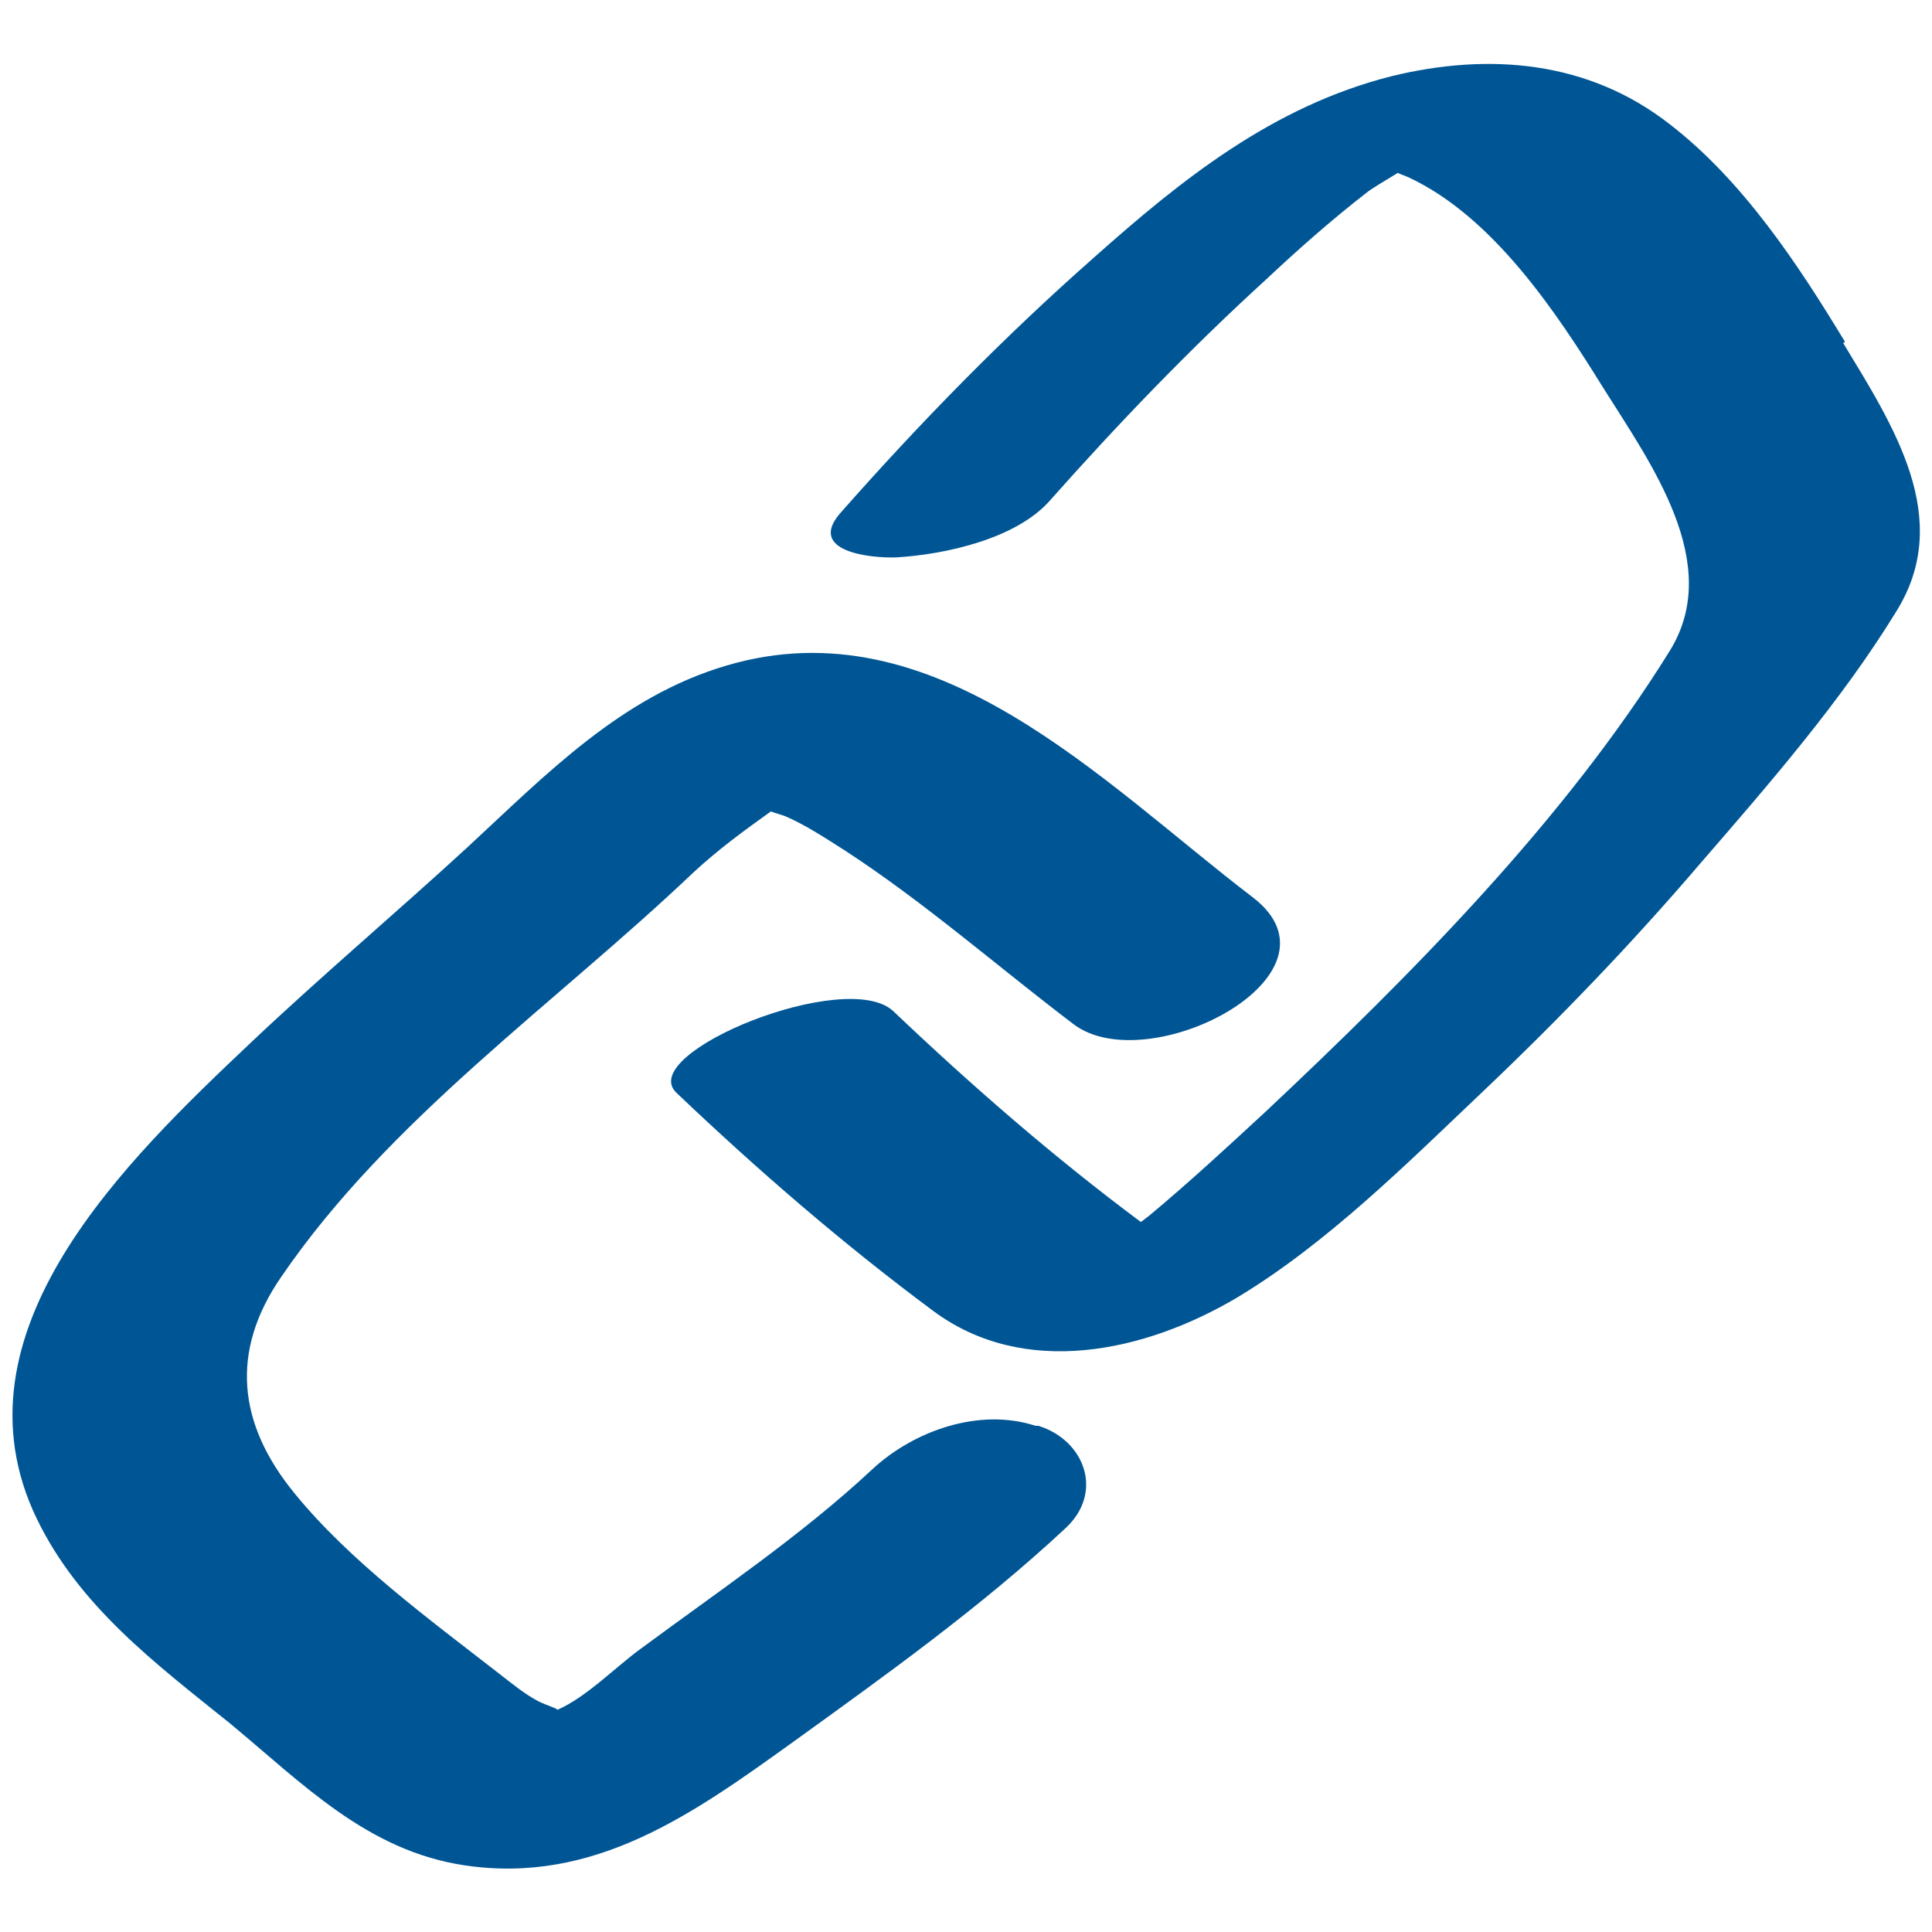
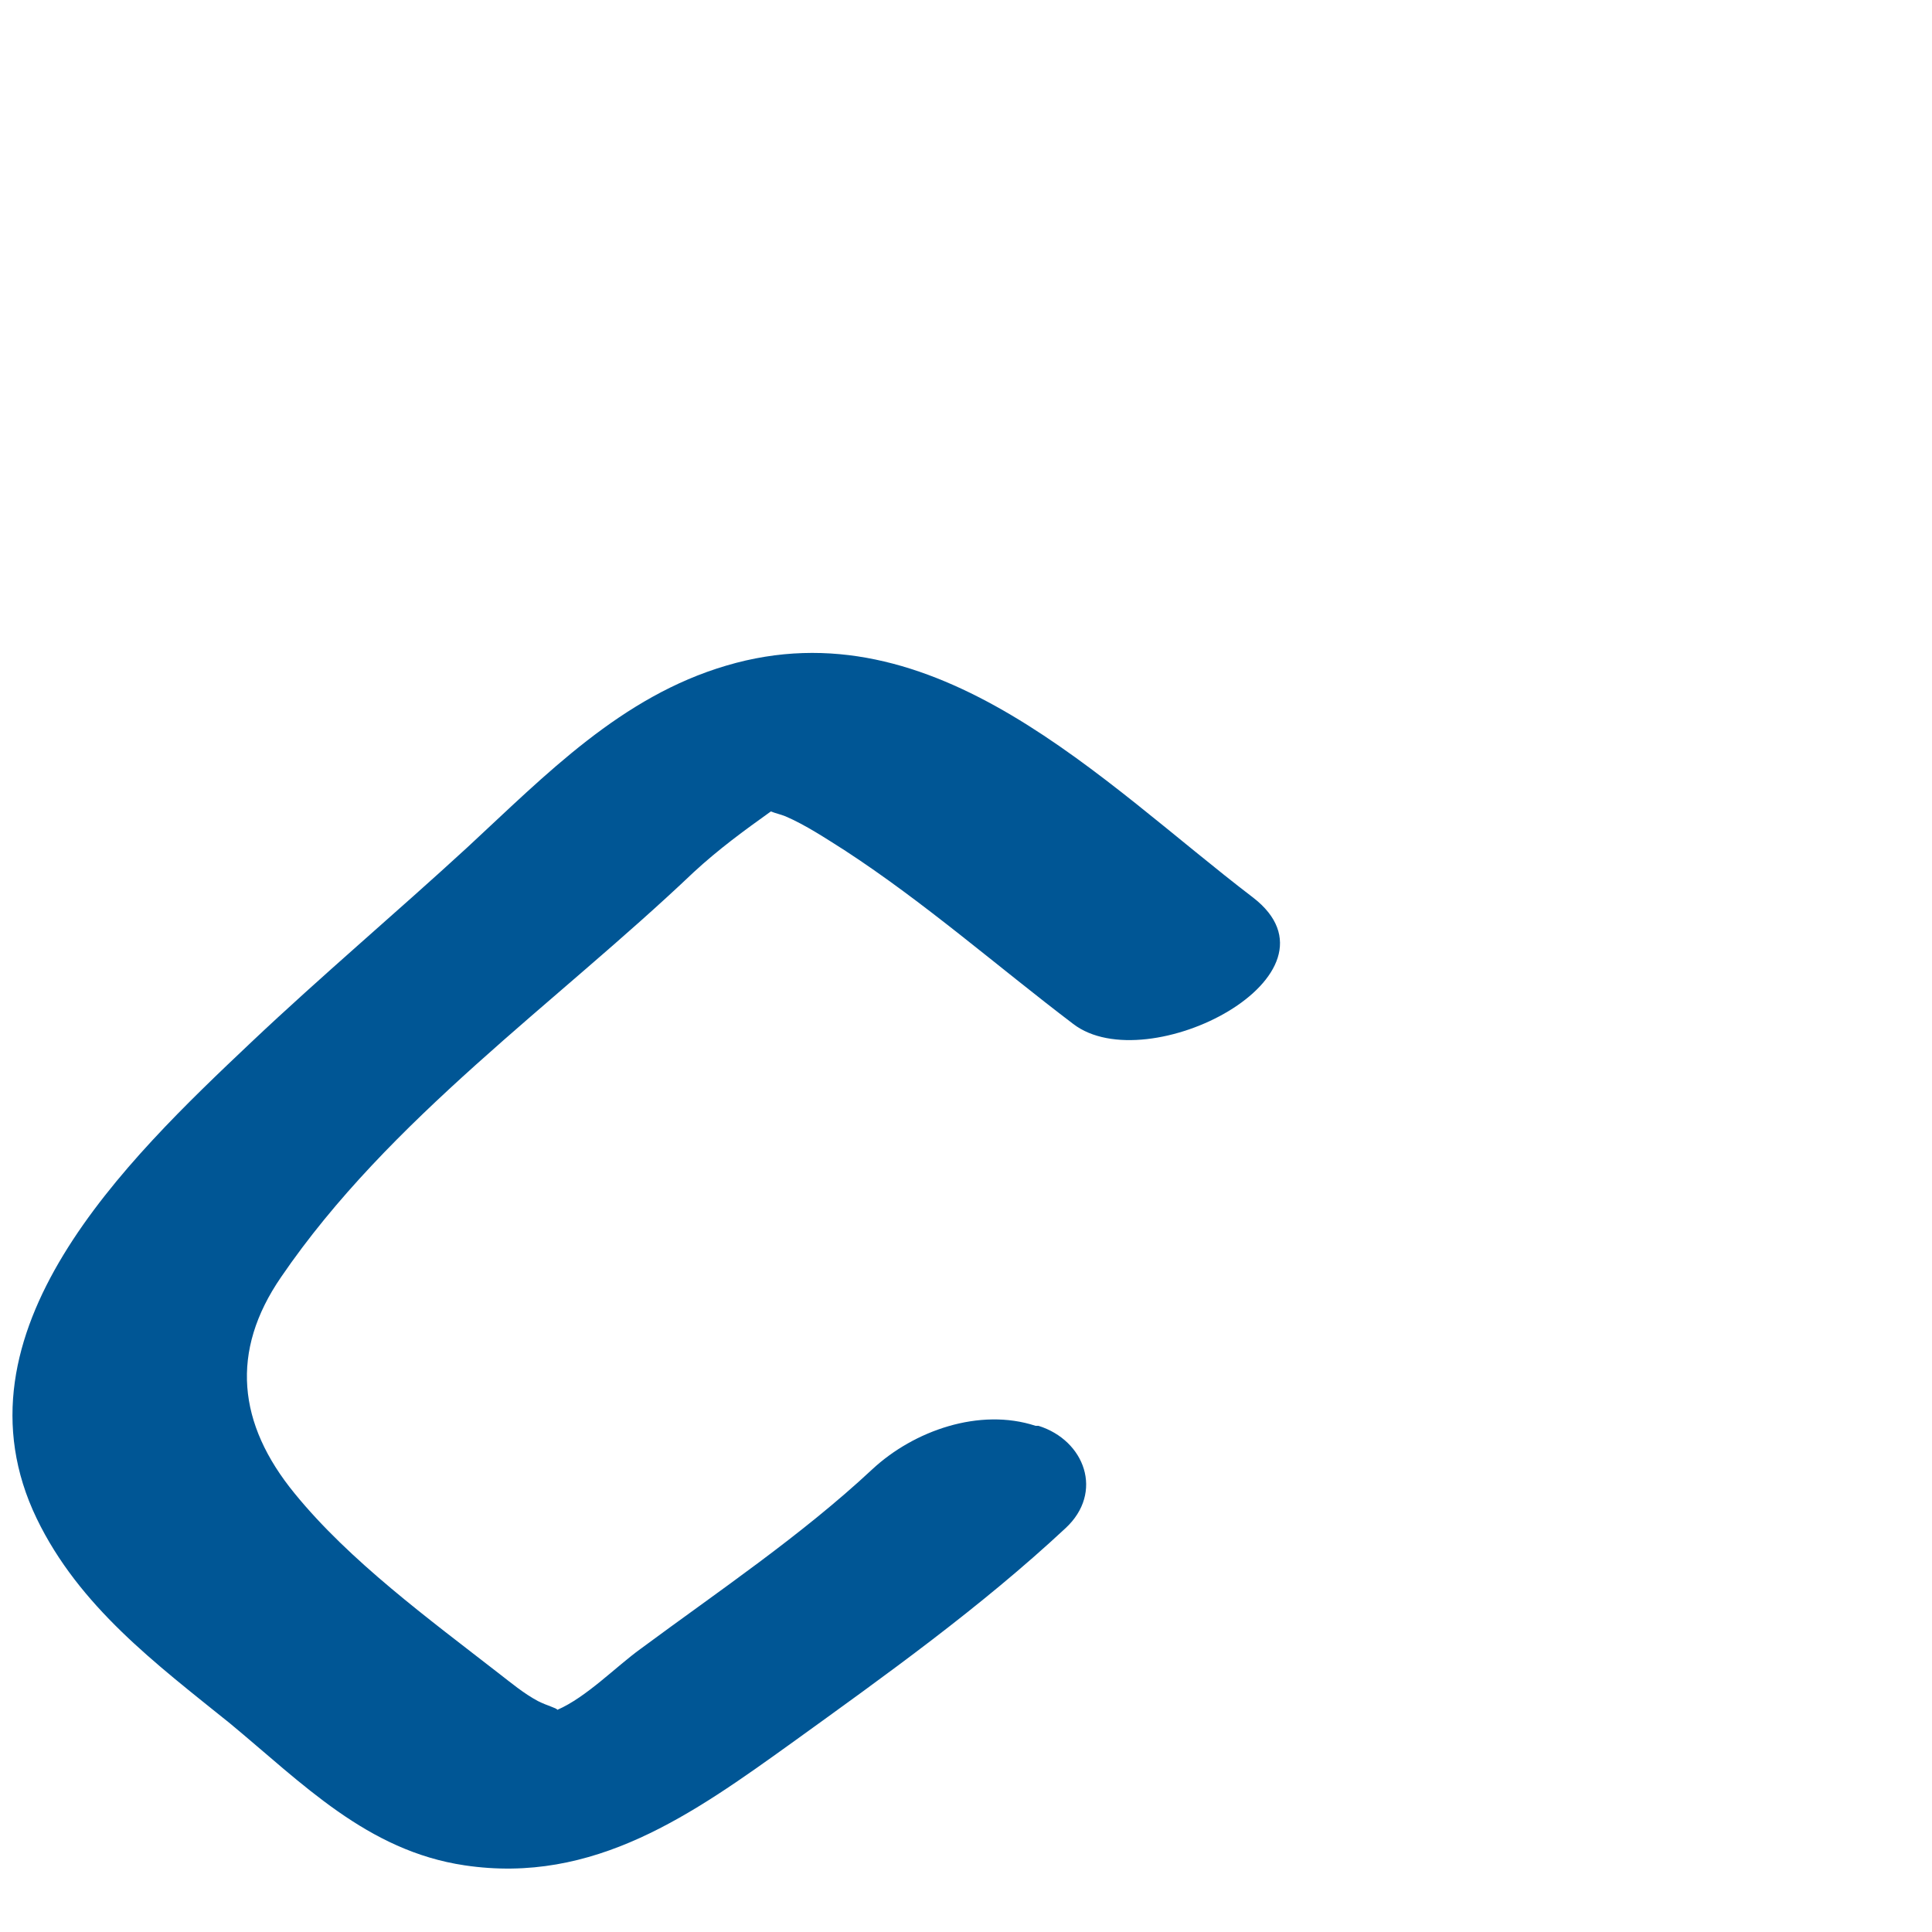
<svg xmlns="http://www.w3.org/2000/svg" id="Calque_1" data-name="Calque 1" viewBox="0 0 20 20">
  <defs>
    <style>
      .cls-1 {
        fill: #005695;
      }
    </style>
  </defs>
  <path class="cls-1" d="M10.72,14.76c-.58-.19-1.26.05-1.69.45-.74.69-1.59,1.26-2.4,1.86-.25.18-.56.5-.86.63-.01-.02-.1-.04-.2-.09-.15-.08-.28-.19-.41-.29-.72-.56-1.54-1.16-2.11-1.86-.59-.72-.67-1.47-.14-2.24,1.12-1.64,2.84-2.83,4.27-4.19.26-.24.52-.43.8-.63.05.02.1.03.15.05.21.09.42.23.61.35.83.54,1.58,1.2,2.37,1.8.77.59,2.9-.51,1.86-1.31-1.56-1.19-3.29-3.04-5.45-2.4-1.09.32-1.87,1.13-2.68,1.88-.74.68-1.51,1.33-2.24,2.02-1.29,1.22-3.15,3-2.22,4.93.44.91,1.23,1.5,2,2.12.75.62,1.42,1.32,2.43,1.47,1.34.2,2.36-.53,3.39-1.27.97-.7,1.95-1.4,2.83-2.22.4-.37.2-.91-.28-1.06Z" />
-   <path class="cls-1" d="M19.1,3.54c-.49-.81-1.06-1.67-1.81-2.25-.84-.66-1.87-.75-2.89-.5-1.22.31-2.16,1.06-3.08,1.88-.93.82-1.8,1.71-2.62,2.64-.35.4.31.47.58.46.5-.03,1.24-.19,1.59-.59.71-.8,1.45-1.57,2.24-2.29.33-.31.67-.61,1.03-.89.06-.05.2-.13.33-.21.04.02.08.03.12.05.87.41,1.52,1.39,2.01,2.18.49.78,1.24,1.81.69,2.71-1.09,1.76-2.68,3.36-4.18,4.77-.4.37-.8.74-1.22,1.09-.03.02-.05.04-.08.06-.9-.67-1.75-1.41-2.56-2.18-.48-.46-2.67.43-2.25.84.84.8,1.73,1.57,2.66,2.26.94.7,2.19.43,3.15-.14.93-.56,1.76-1.39,2.54-2.13.79-.75,1.54-1.53,2.25-2.36.71-.82,1.46-1.68,2.03-2.61.6-.96-.03-1.92-.55-2.78Z" />
</svg>